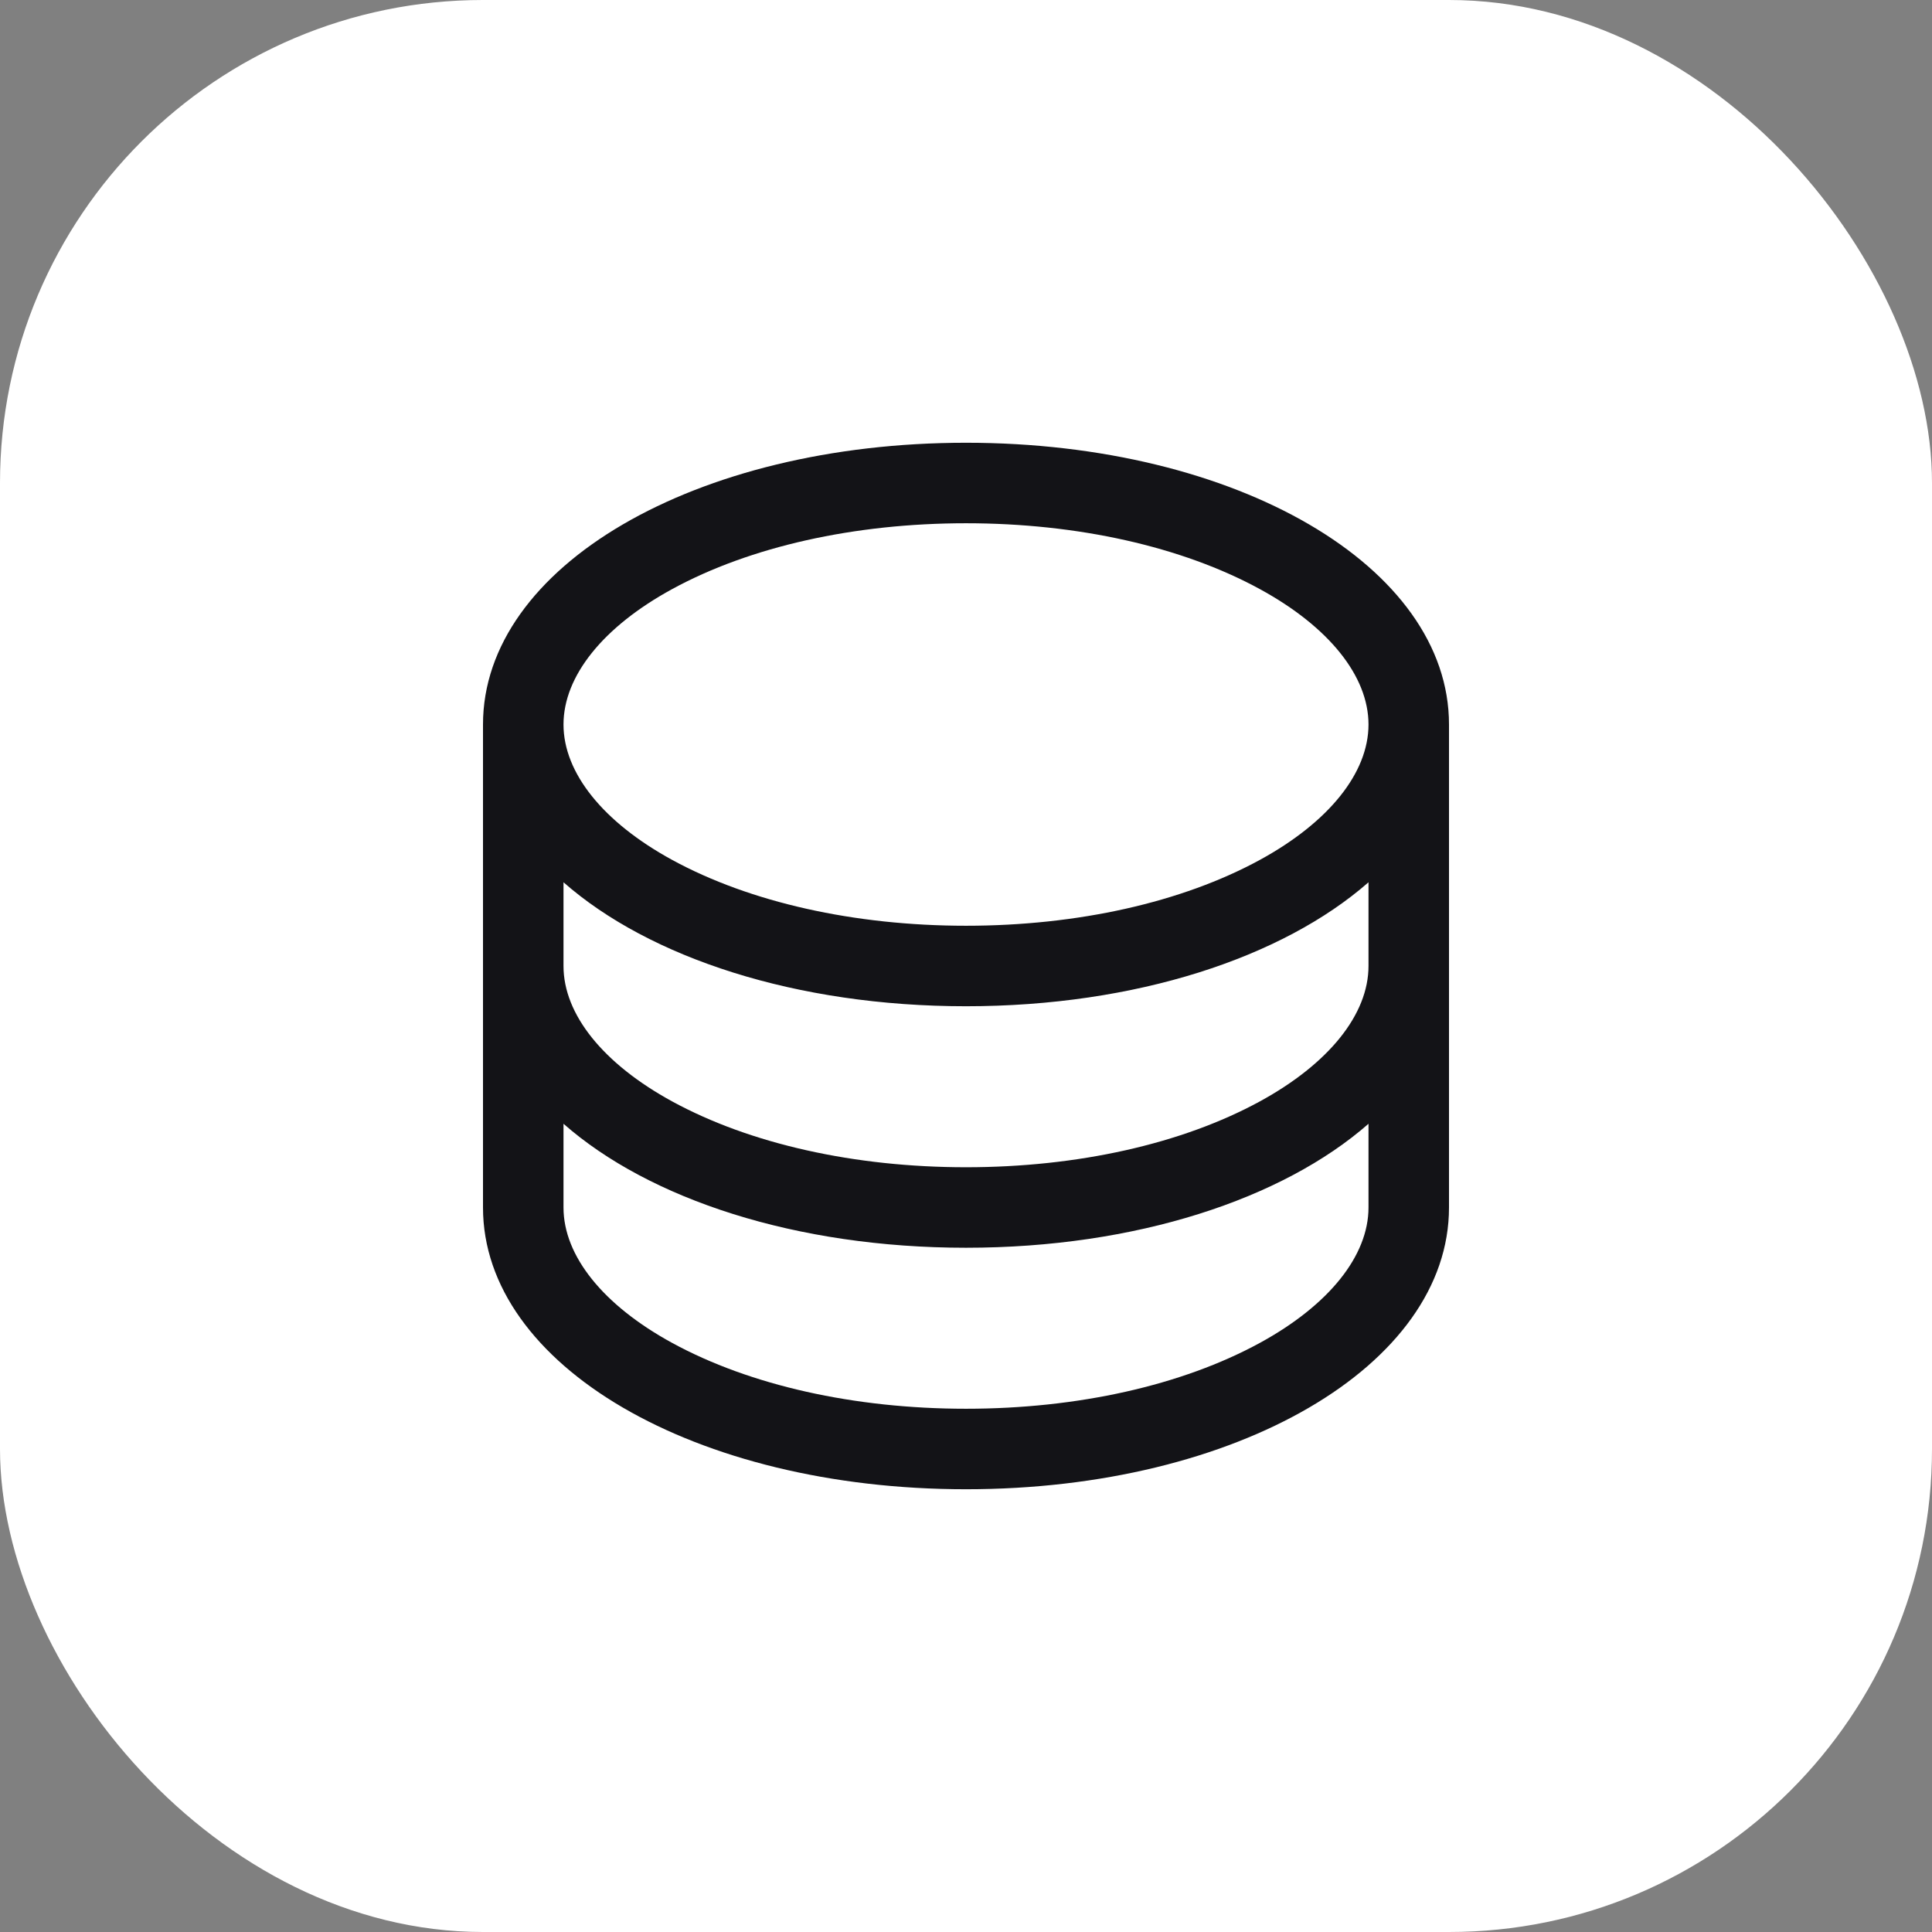
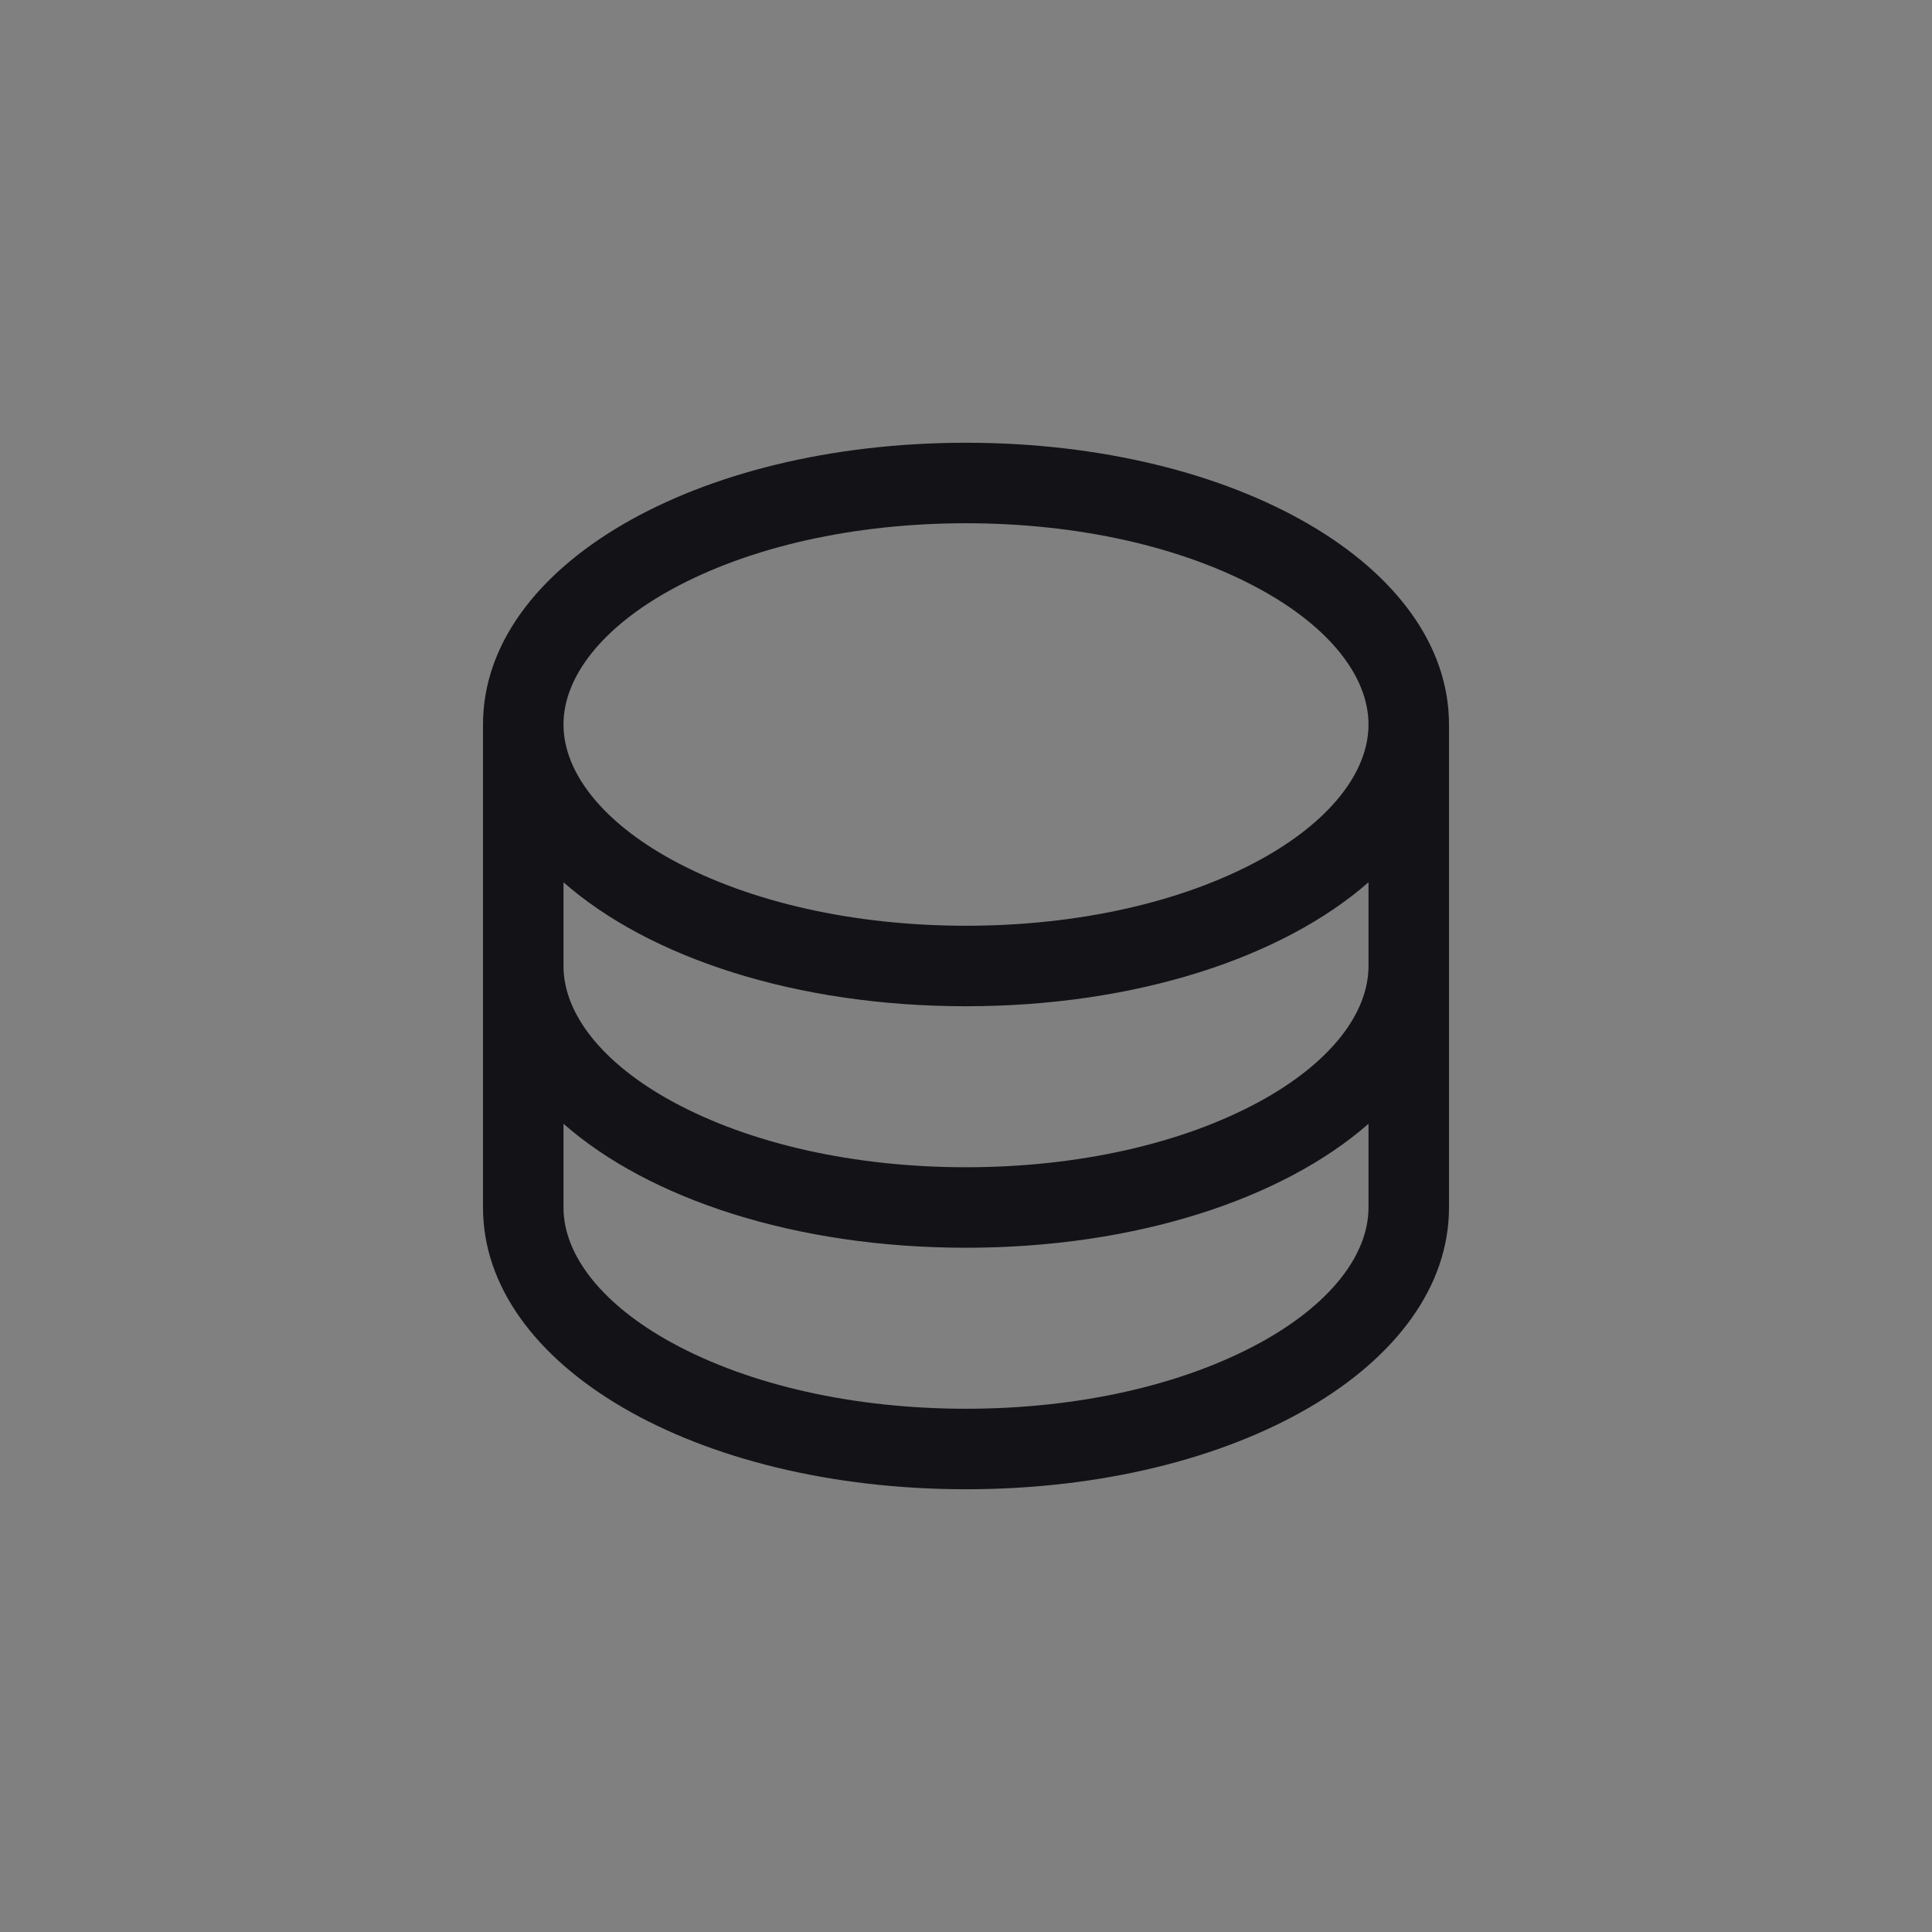
<svg xmlns="http://www.w3.org/2000/svg" fill="none" height="100%" overflow="visible" preserveAspectRatio="none" style="display: block;" viewBox="0 0 48 48" width="100%">
  <rect x="0" y="0" width="48" height="48" fill="#808080" stroke="none" />
  <g id="Icon">
-     <rect fill="white" height="48" rx="12" width="48" />
    <g id="Frame">
      <path d="M24 11C17.271 11 12 14.075 12 18V30C12 33.925 17.271 37 24 37C30.729 37 36 33.925 36 30V18C36 14.075 30.729 11 24 11ZM34 24C34 25.202 33.015 26.428 31.299 27.365C29.366 28.419 26.774 29 24 29C21.226 29 18.634 28.419 16.701 27.365C14.985 26.428 14 25.202 14 24V21.92C16.133 23.795 19.779 25 24 25C28.221 25 31.867 23.79 34 21.92V24ZM16.701 14.635C18.634 13.581 21.226 13 24 13C26.774 13 29.366 13.581 31.299 14.635C33.015 15.571 34 16.797 34 18C34 19.202 33.015 20.428 31.299 21.365C29.366 22.419 26.774 23 24 23C21.226 23 18.634 22.419 16.701 21.365C14.985 20.428 14 19.202 14 18C14 16.797 14.985 15.571 16.701 14.635ZM31.299 33.365C29.366 34.419 26.774 35 24 35C21.226 35 18.634 34.419 16.701 33.365C14.985 32.428 14 31.202 14 30V27.92C16.133 29.795 19.779 31 24 31C28.221 31 31.867 29.79 34 27.92V30C34 31.202 33.015 32.428 31.299 33.365Z" fill="#131317" id="Vector" />
    </g>
  </g>
</svg>